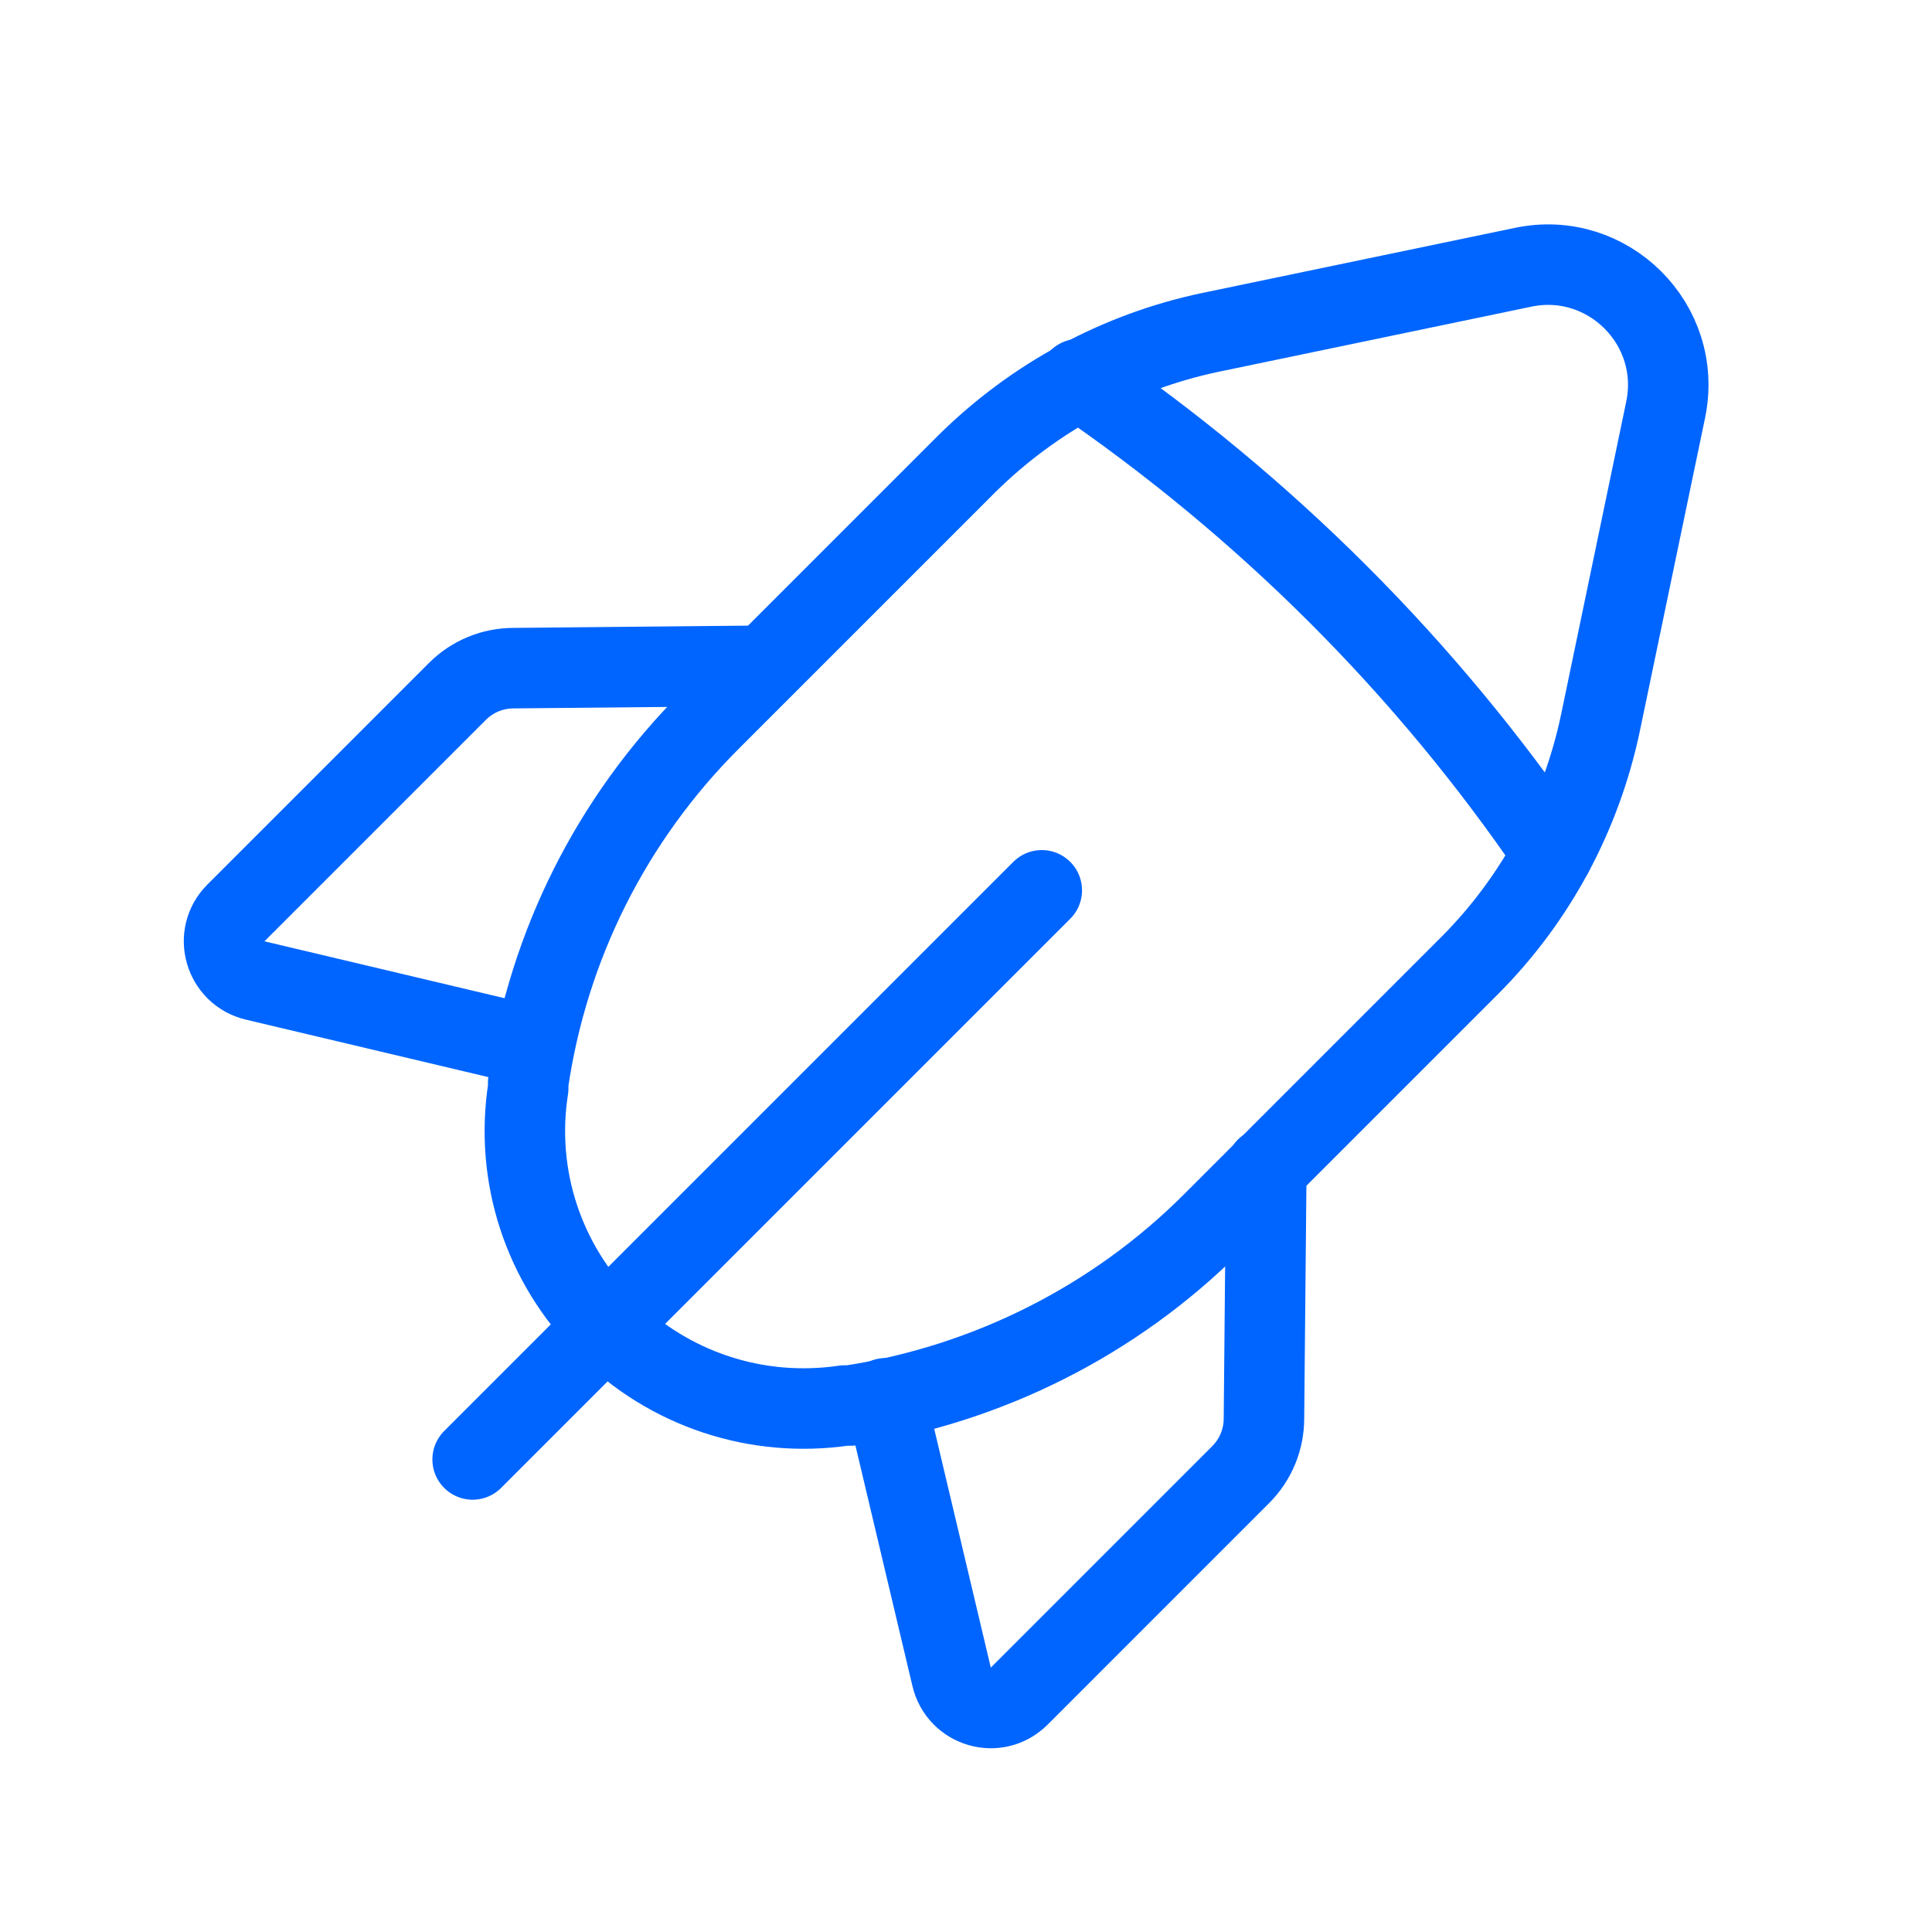
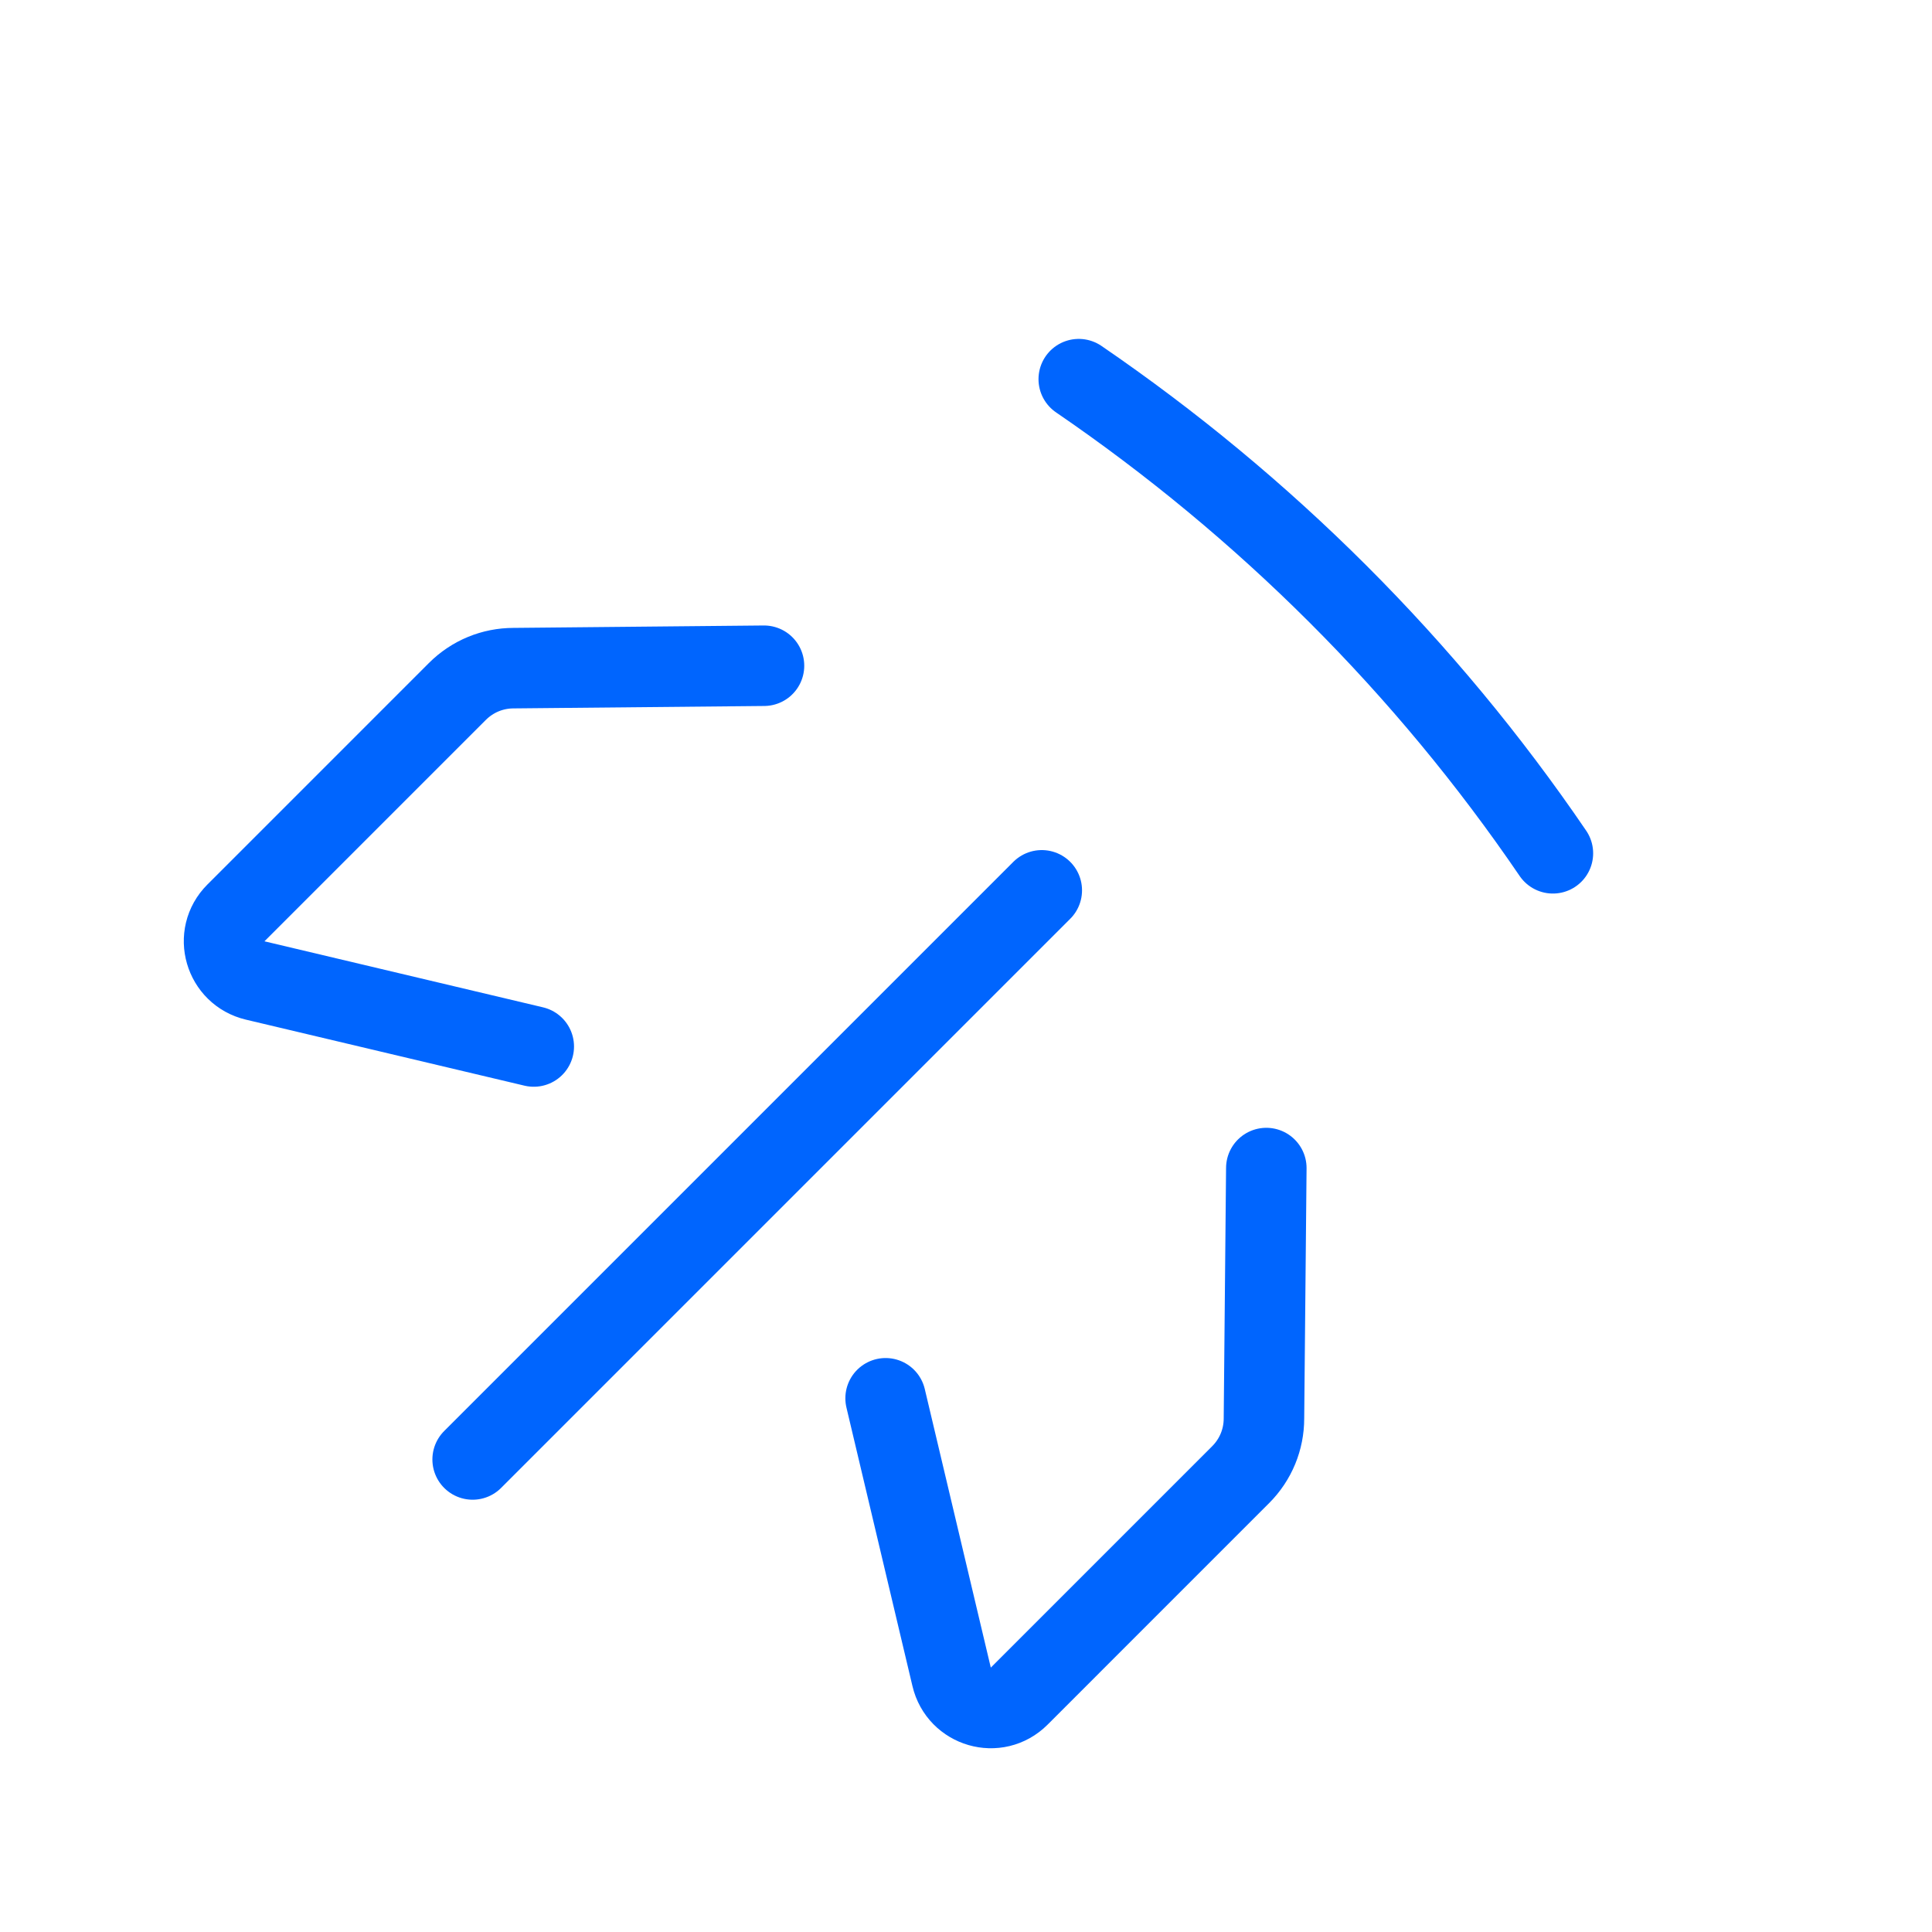
<svg xmlns="http://www.w3.org/2000/svg" width="36" height="36" viewBox="0 0 36 36" fill="none">
  <g clip-path="url(#clip0_1899_74)">
    <path d="M19.412 16.59L8.807 27.195" stroke="#0065FE" stroke-width="1.5" stroke-linecap="round" stroke-linejoin="round" />
    <path d="M9.946 19.5L4.756 18.27C4.186 18.136 3.976 17.43 4.396 17.011L8.521 12.886C8.806 12.601 9.181 12.45 9.571 12.45L14.236 12.405" stroke="#0065FE" stroke-width="1.5" stroke-linecap="round" stroke-linejoin="round" />
-     <path d="M29.822 13.47L31.037 7.635C31.367 6.045 29.957 4.65 28.382 4.98L22.547 6.195C20.837 6.555 19.262 7.41 18.017 8.64L13.232 13.425C11.402 15.255 10.217 17.61 9.842 20.175V20.28C9.587 21.915 10.127 23.55 11.297 24.72C12.467 25.89 14.102 26.43 15.737 26.19H15.842C18.392 25.8 20.762 24.615 22.592 22.785L27.377 18C28.622 16.755 29.462 15.18 29.822 13.47Z" stroke="#0065FE" stroke-width="1.5" stroke-linecap="round" stroke-linejoin="round" />
    <path d="M20.101 7.065C23.566 9.435 26.566 12.42 28.936 15.9" stroke="#0065FE" stroke-width="1.5" stroke-linecap="round" stroke-linejoin="round" />
    <path d="M16.502 26.055L17.732 31.245C17.866 31.815 18.572 32.025 18.991 31.605L23.116 27.48C23.401 27.195 23.552 26.82 23.552 26.43L23.596 21.765" stroke="#0065FE" stroke-width="1.5" stroke-linecap="round" stroke-linejoin="round" />
  </g>
  <defs>
    <clipPath id="clip0_1899_74">
      <rect width="36" height="36" fill="white" />
    </clipPath>
  </defs>
</svg>